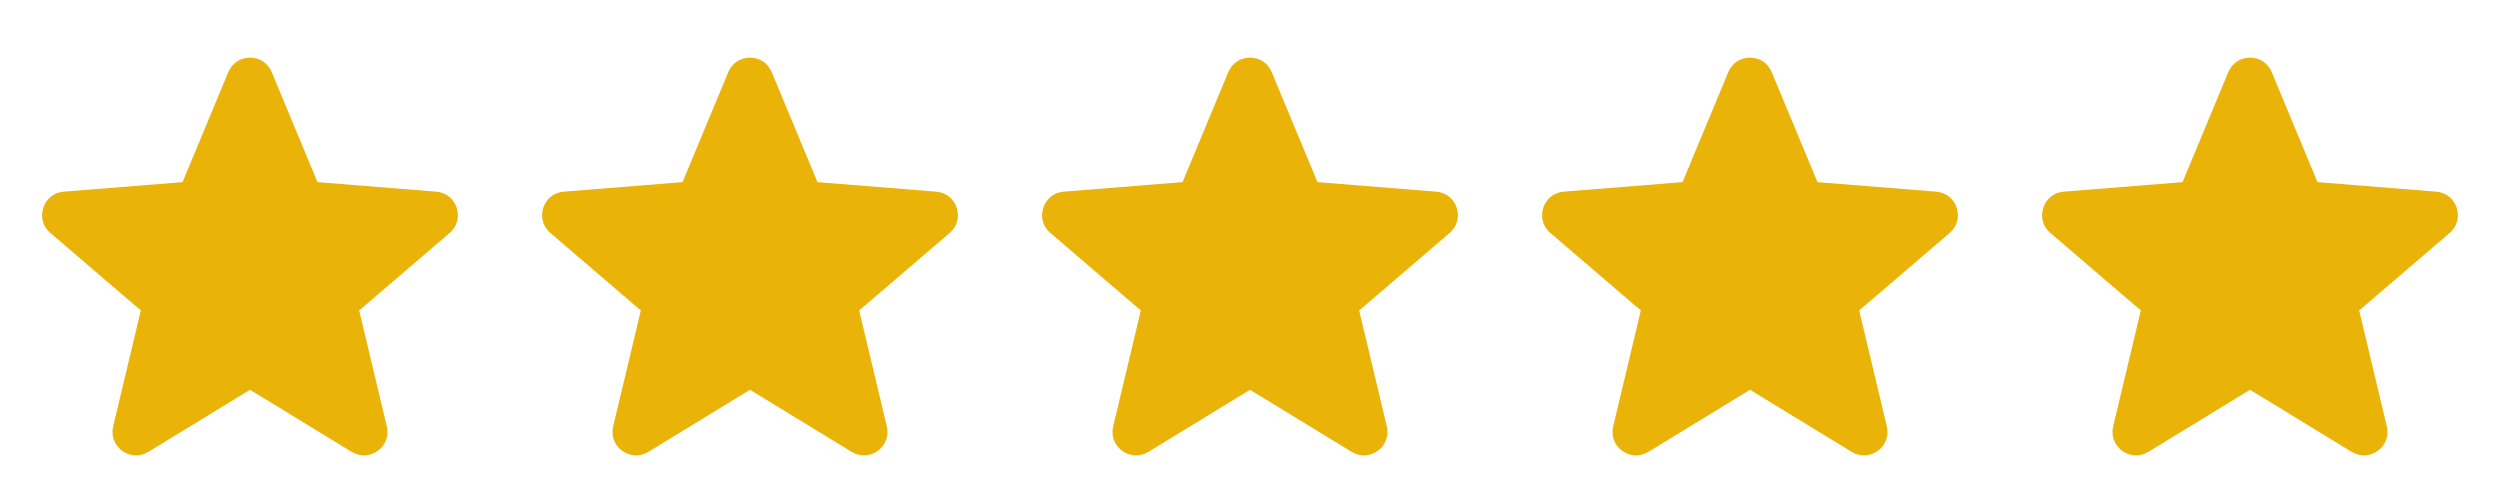
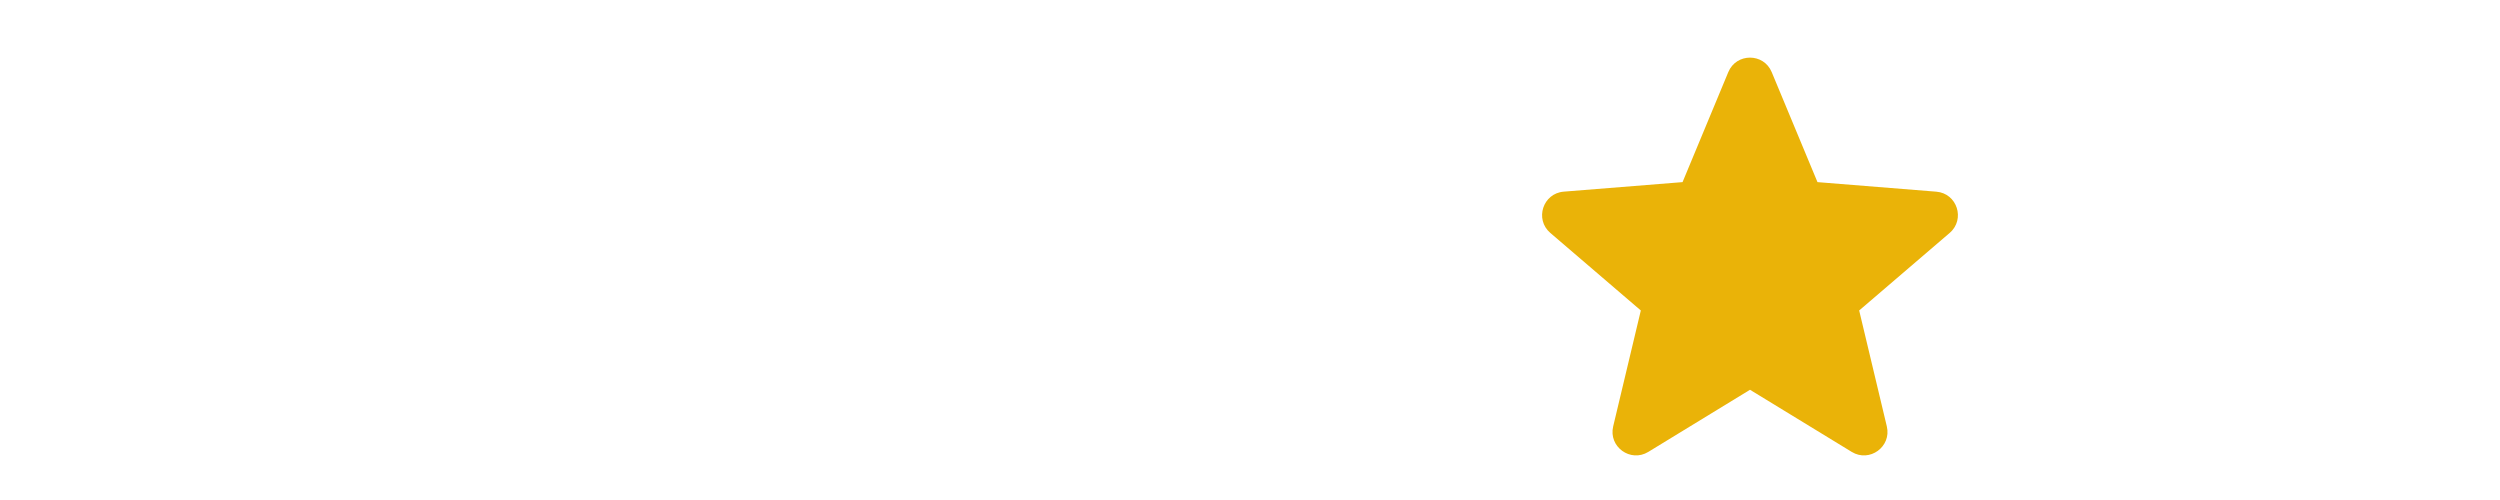
<svg xmlns="http://www.w3.org/2000/svg" width="100" height="20" viewBox="0 0 100 20" fill="none">
-   <path fill-rule="evenodd" clip-rule="evenodd" d="M10.868 2.884C10.547 2.112 9.453 2.112 9.132 2.884L7.302 7.285L2.549 7.666C1.716 7.733 1.378 8.773 2.013 9.317L5.633 12.419L4.527 17.056C4.333 17.869 5.218 18.512 5.932 18.076L10 15.591L14.069 18.076C14.782 18.512 15.667 17.869 15.473 17.056L14.367 12.419L17.987 9.317C18.622 8.773 18.284 7.733 17.451 7.667L12.699 7.285L10.868 2.884Z" fill="#EAB308" />
-   <path fill-rule="evenodd" clip-rule="evenodd" d="M30.868 2.884C30.547 2.112 29.453 2.112 29.132 2.884L27.302 7.285L22.549 7.666C21.716 7.733 21.378 8.773 22.013 9.317L25.633 12.419L24.527 17.056C24.333 17.869 25.218 18.512 25.932 18.076L30 15.591L34.069 18.076C34.782 18.512 35.667 17.869 35.473 17.056L34.367 12.419L37.987 9.317C38.622 8.773 38.284 7.733 37.451 7.667L32.699 7.285L30.868 2.884Z" fill="#EAB308" />
-   <path fill-rule="evenodd" clip-rule="evenodd" d="M50.868 2.884C50.547 2.112 49.453 2.112 49.132 2.884L47.302 7.285L42.549 7.666C41.716 7.733 41.378 8.773 42.013 9.317L45.633 12.419L44.527 17.056C44.333 17.869 45.218 18.512 45.932 18.076L50 15.591L54.069 18.076C54.782 18.512 55.667 17.869 55.473 17.056L54.367 12.419L57.987 9.317C58.622 8.773 58.284 7.733 57.451 7.667L52.699 7.285L50.868 2.884Z" fill="#EAB308" />
  <path fill-rule="evenodd" clip-rule="evenodd" d="M70.868 2.884C70.547 2.112 69.453 2.112 69.132 2.884L67.302 7.285L62.549 7.666C61.716 7.733 61.378 8.773 62.013 9.317L65.633 12.419L64.527 17.056C64.333 17.869 65.218 18.512 65.932 18.076L70 15.591L74.069 18.076C74.782 18.512 75.667 17.869 75.473 17.056L74.367 12.419L77.987 9.317C78.622 8.773 78.284 7.733 77.451 7.667L72.699 7.285L70.868 2.884Z" fill="#EAB308" />
-   <path fill-rule="evenodd" clip-rule="evenodd" d="M90.868 2.884C90.547 2.112 89.453 2.112 89.132 2.884L87.302 7.285L82.549 7.666C81.716 7.733 81.378 8.773 82.013 9.317L85.633 12.419L84.527 17.056C84.333 17.869 85.218 18.512 85.932 18.076L90 15.591L94.069 18.076C94.782 18.512 95.667 17.869 95.473 17.056L94.367 12.419L97.987 9.317C98.622 8.773 98.284 7.733 97.451 7.667L92.699 7.285L90.868 2.884Z" fill="#EAB308" />
</svg>